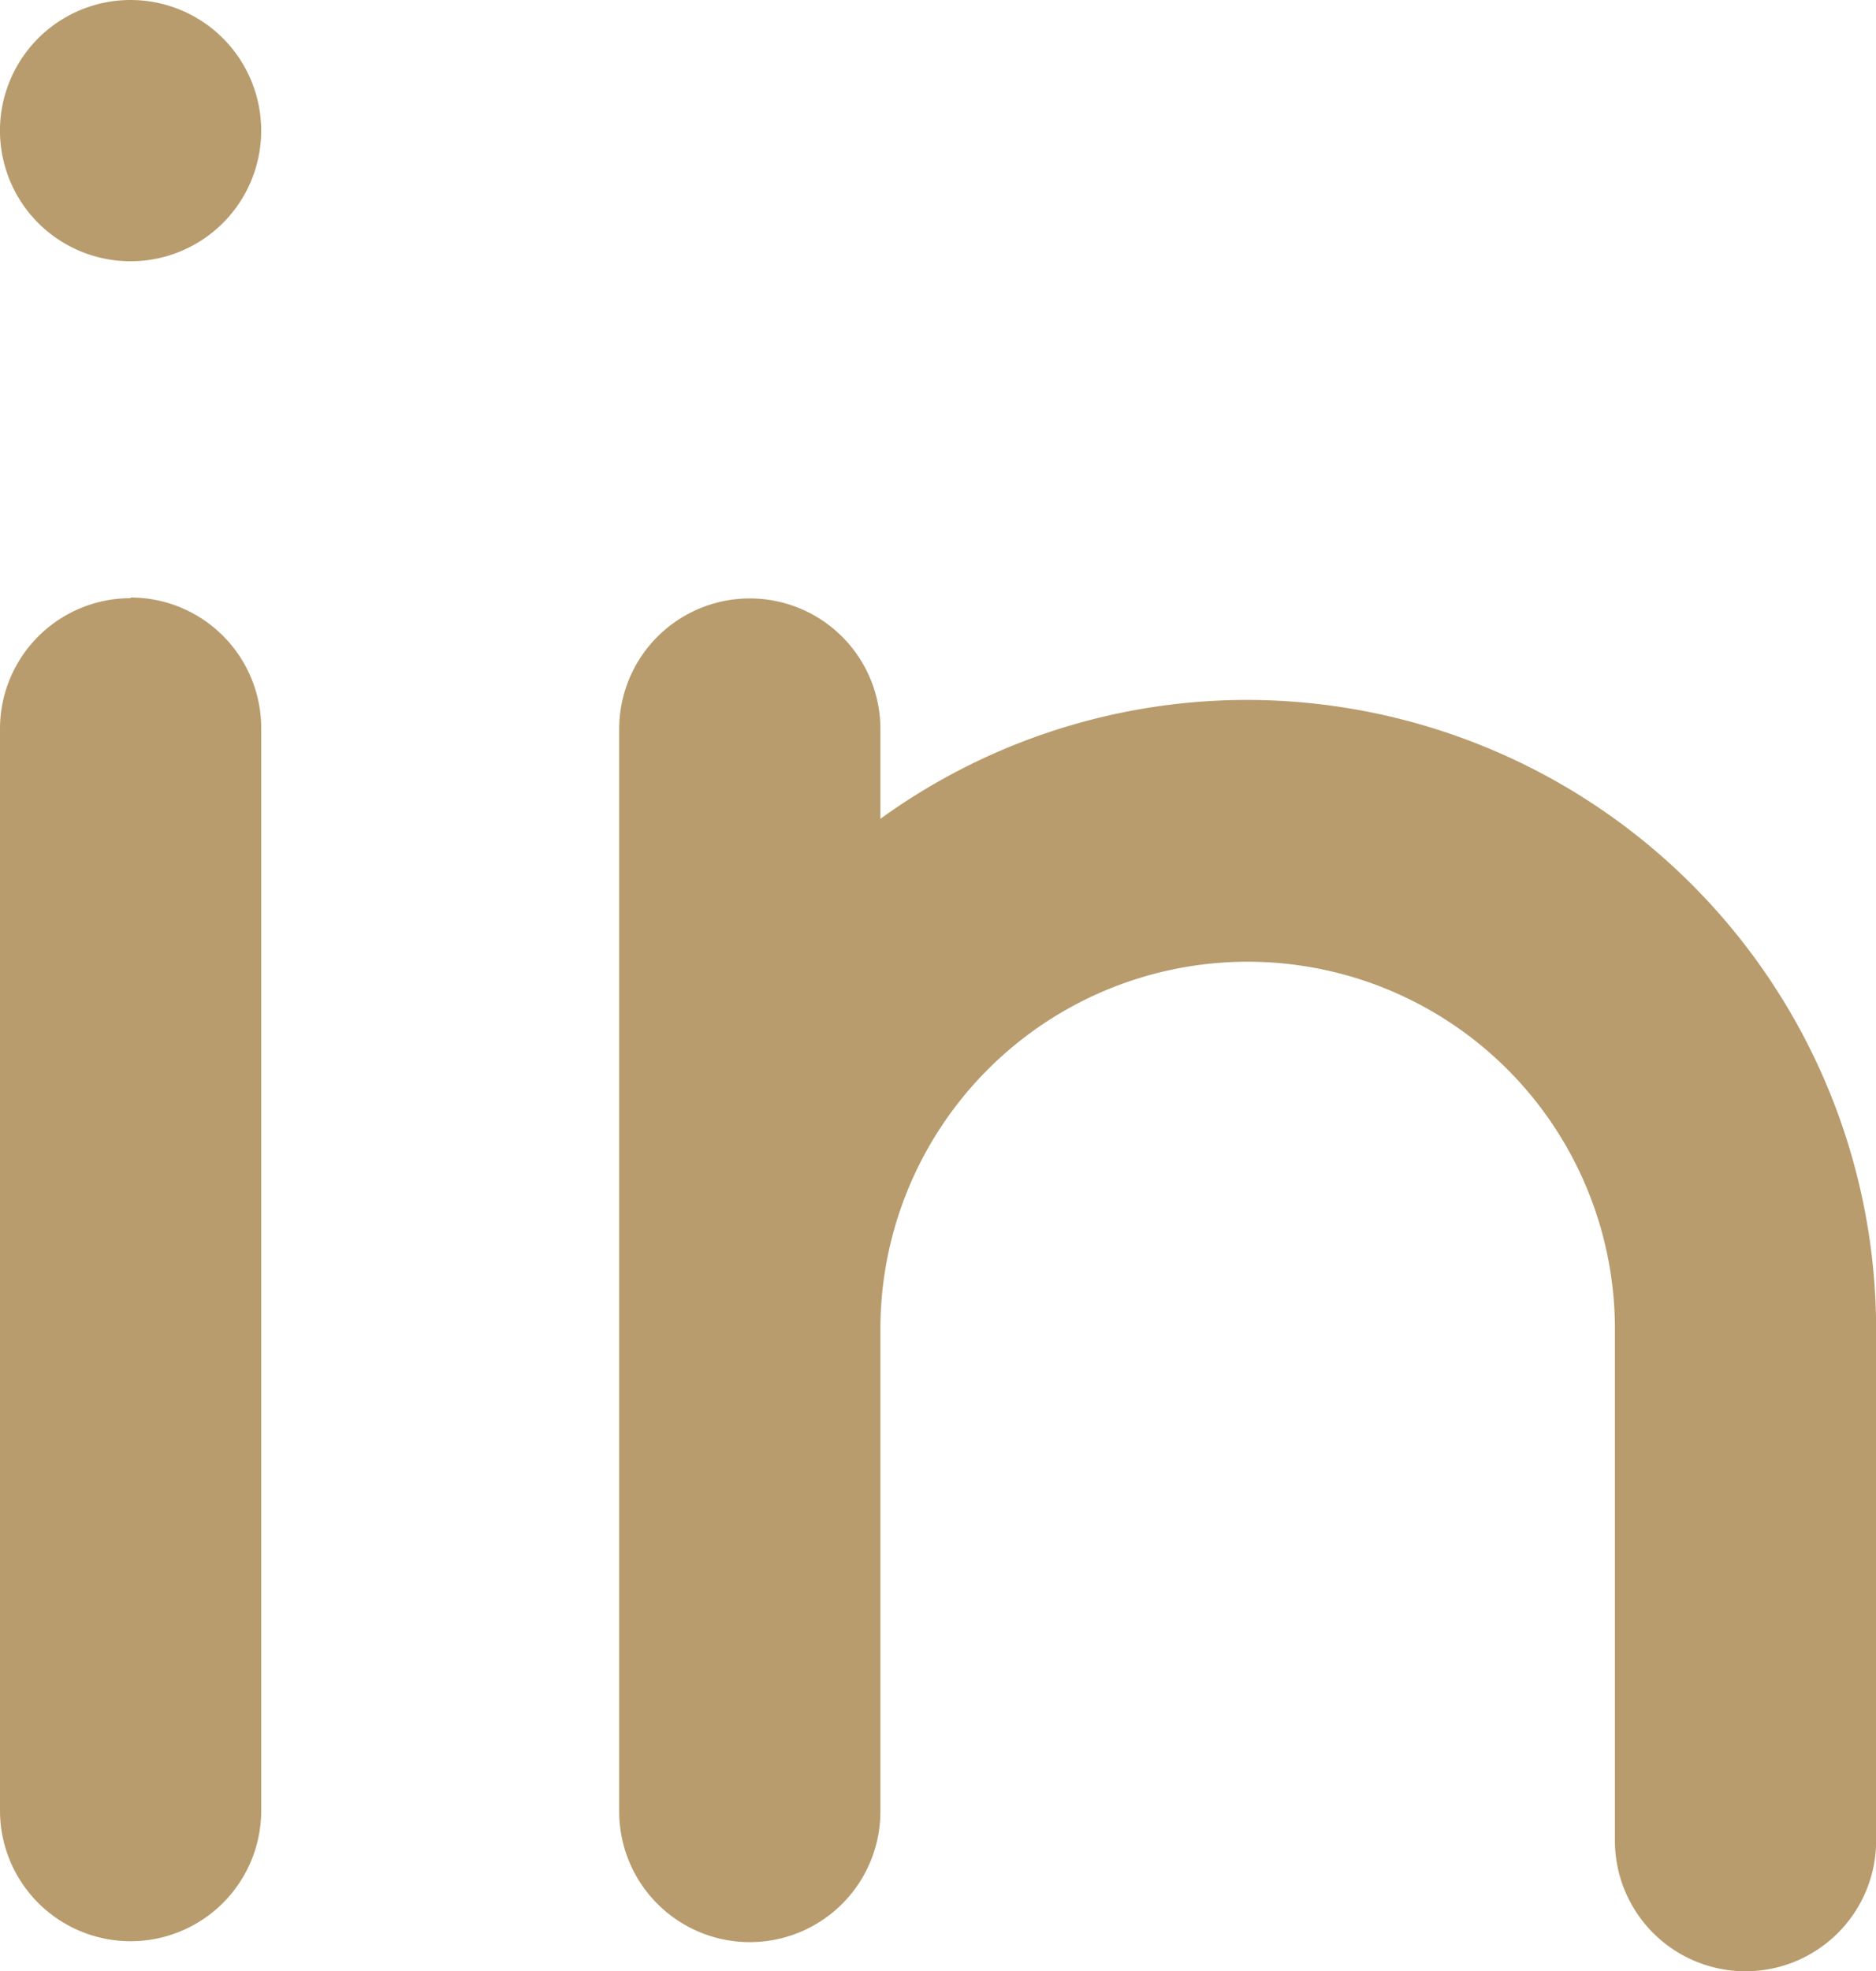
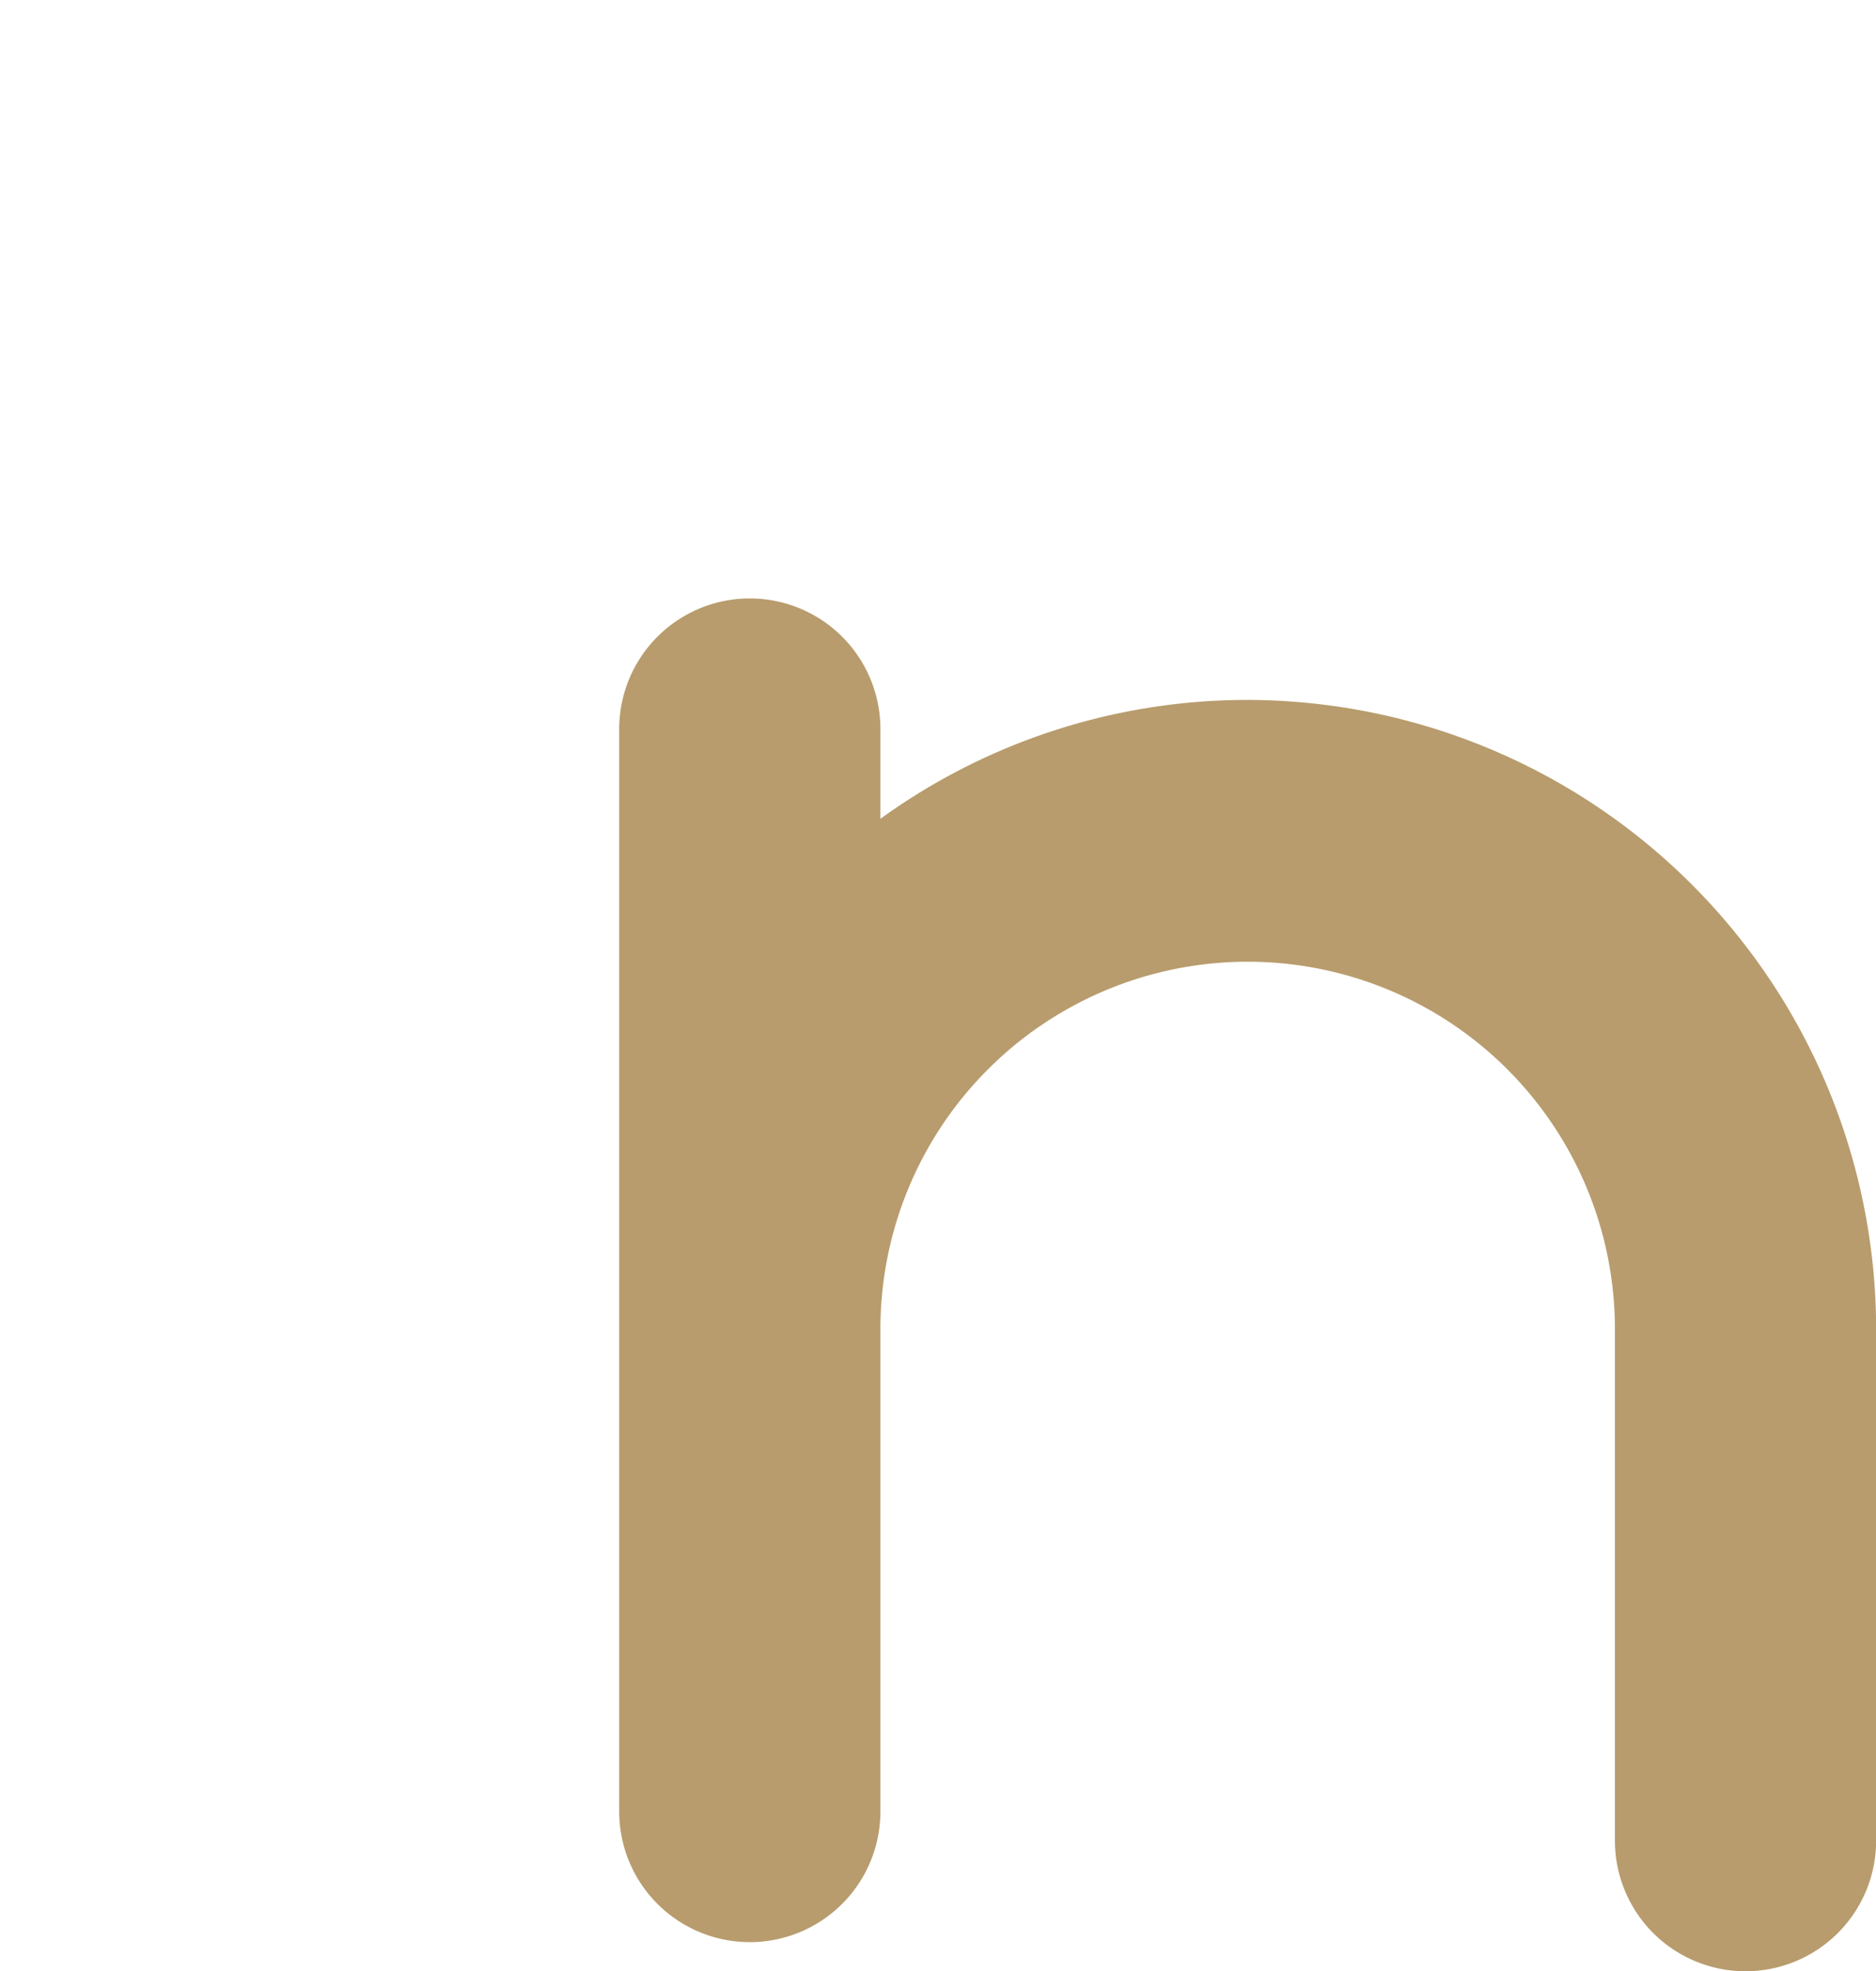
<svg xmlns="http://www.w3.org/2000/svg" width="14.364" height="15.09" viewBox="0 0 14.364 15.09">
  <g id="linkedin" transform="translate(-0.002)">
-     <path id="Path_157" data-name="Path 157" d="M104.328,121.119a1,1,0,0,0-1,1V130.4a1,1,0,0,0,2,0v-8.286a1,1,0,0,0-1-1Z" transform="translate(-103.326 -116.54)" fill="#b89c6d" />
-     <path id="Path_158" data-name="Path 158" d="M104.328,79.116a1,1,0,1,0,.708.294A1,1,0,0,0,104.328,79.116Z" transform="translate(-103.326 -79.116)" fill="#b89c6d" />
    <path id="Path_159" data-name="Path 159" d="M151.642,121.9a4.788,4.788,0,0,0-2.812.91v-.687a1,1,0,1,0-2,0v8.286a1,1,0,0,0,2,0v-3.693a2.812,2.812,0,1,1,5.624,0v3.916a1,1,0,0,0,2,0v-3.916a4.821,4.821,0,0,0-4.811-4.816Z" transform="translate(-142.087 -116.542)" fill="#b89c6d" />
  </g>
</svg>